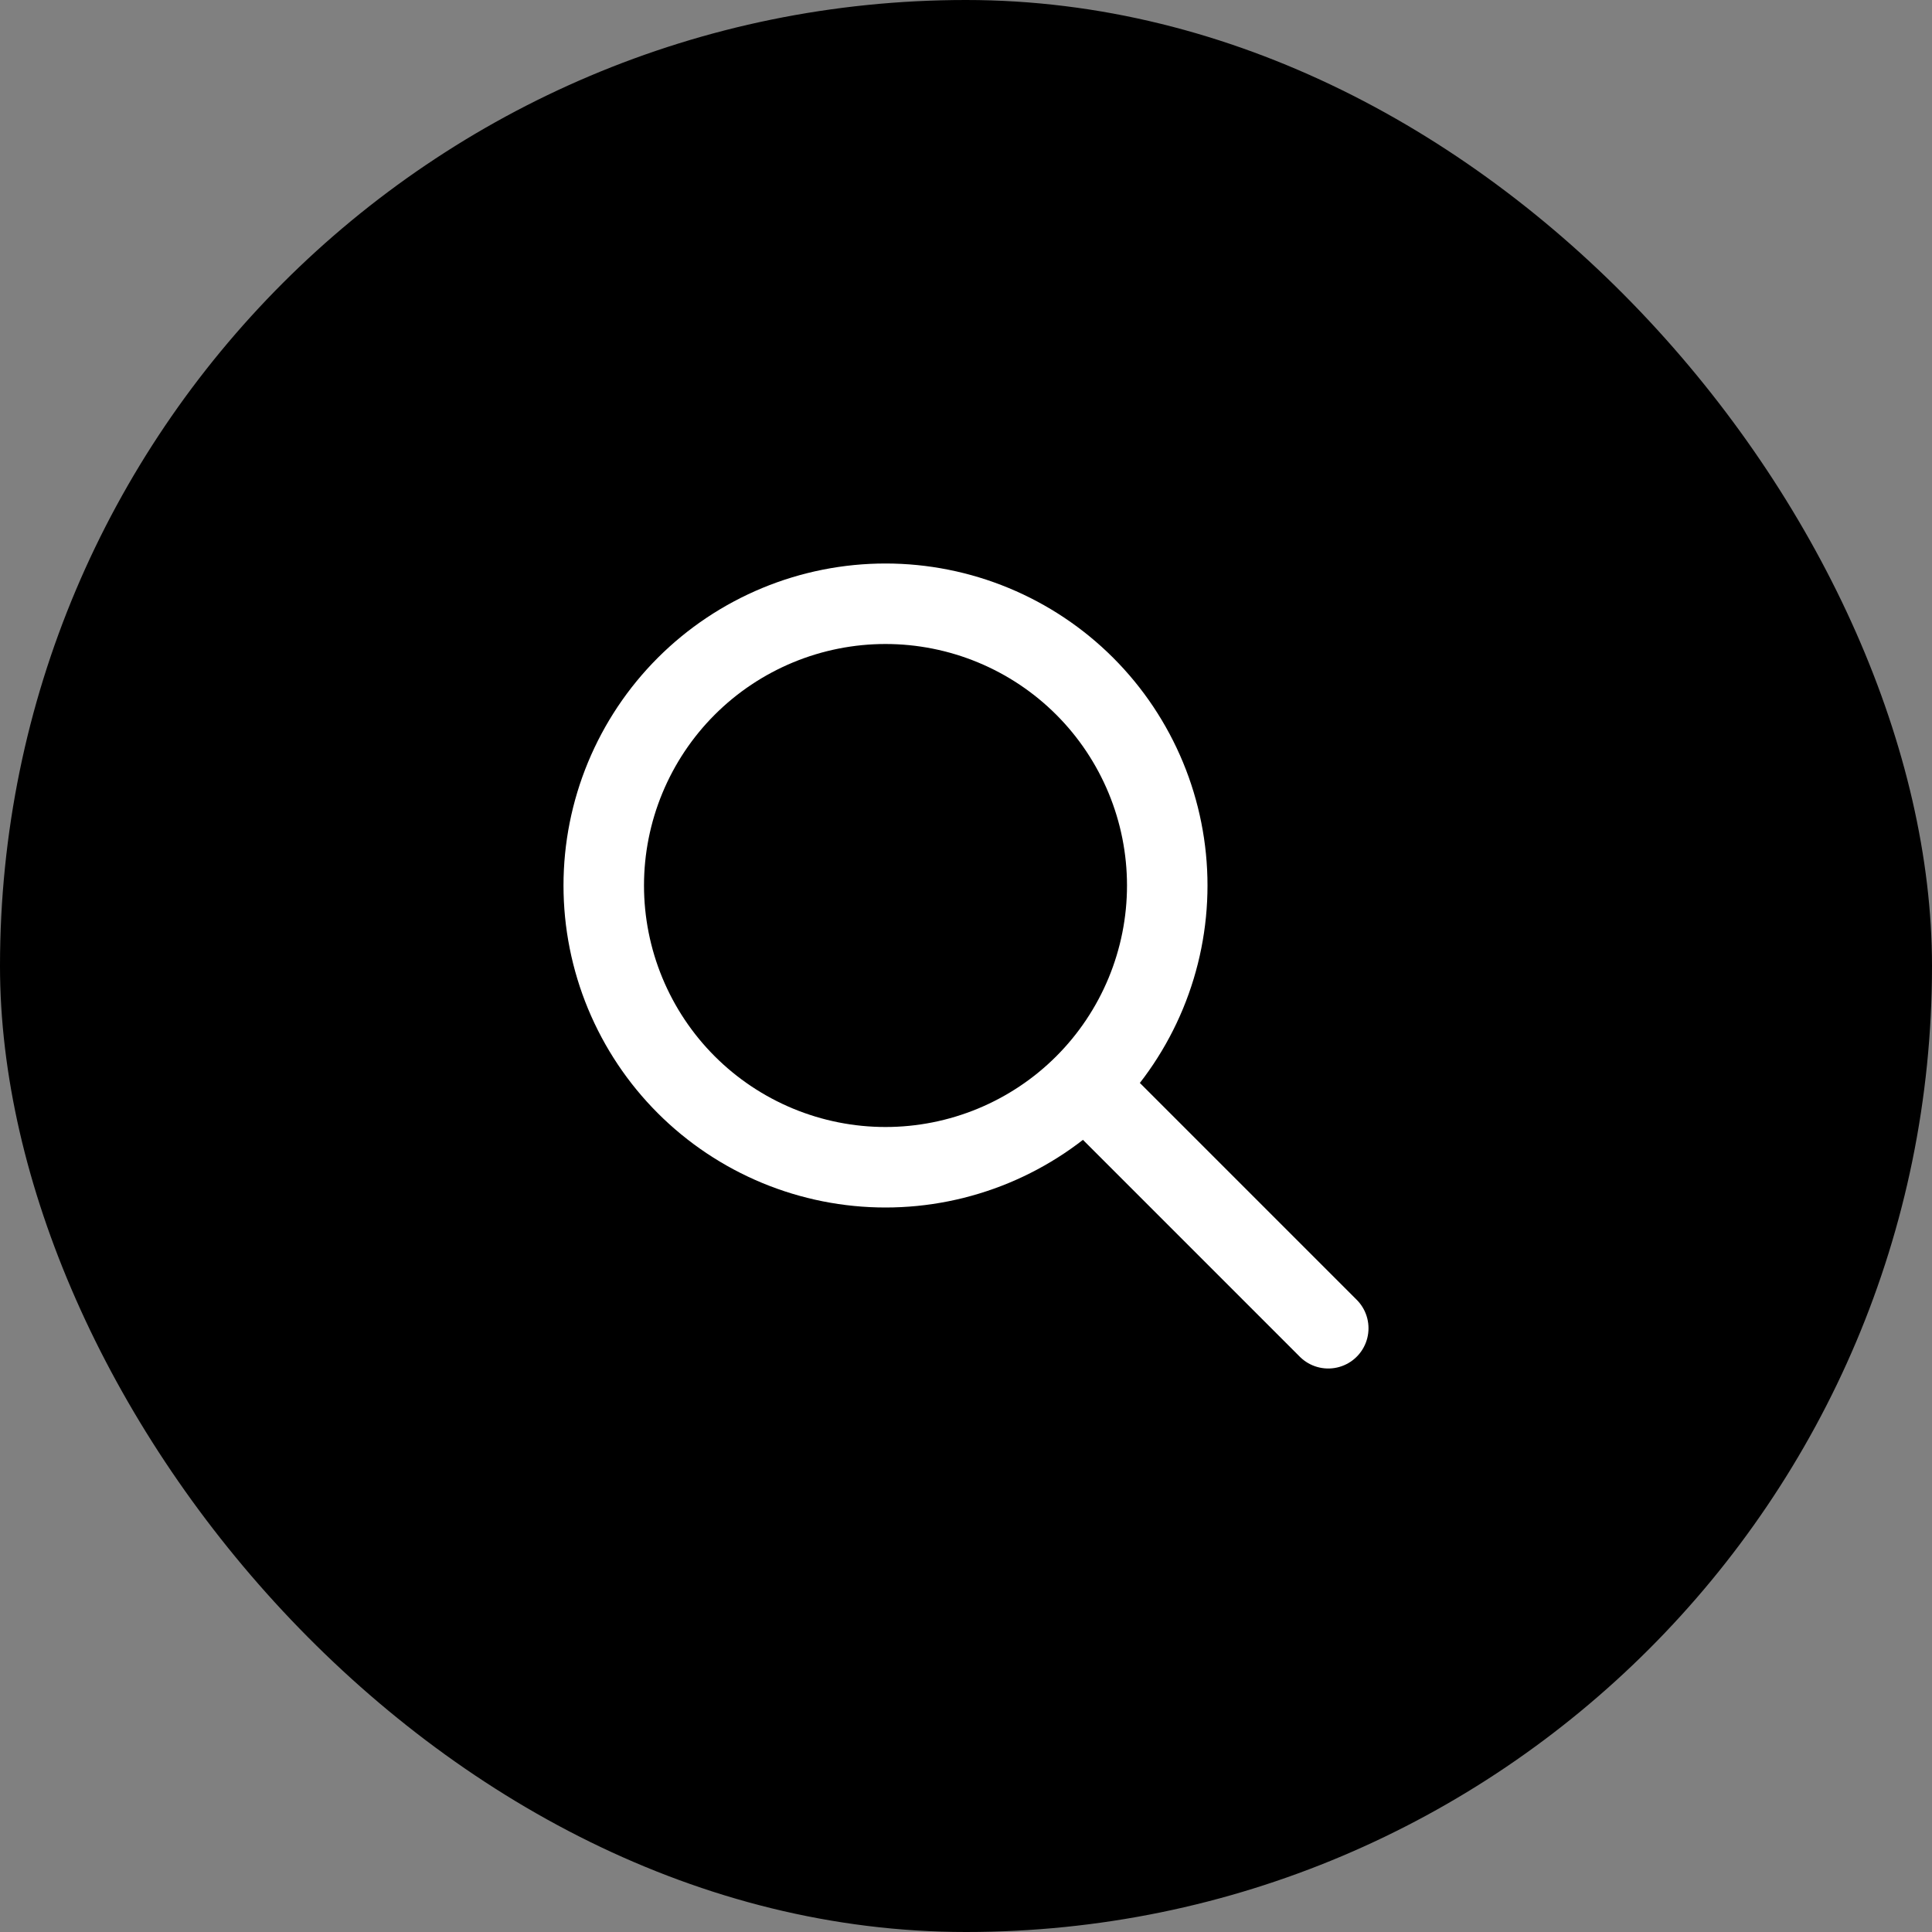
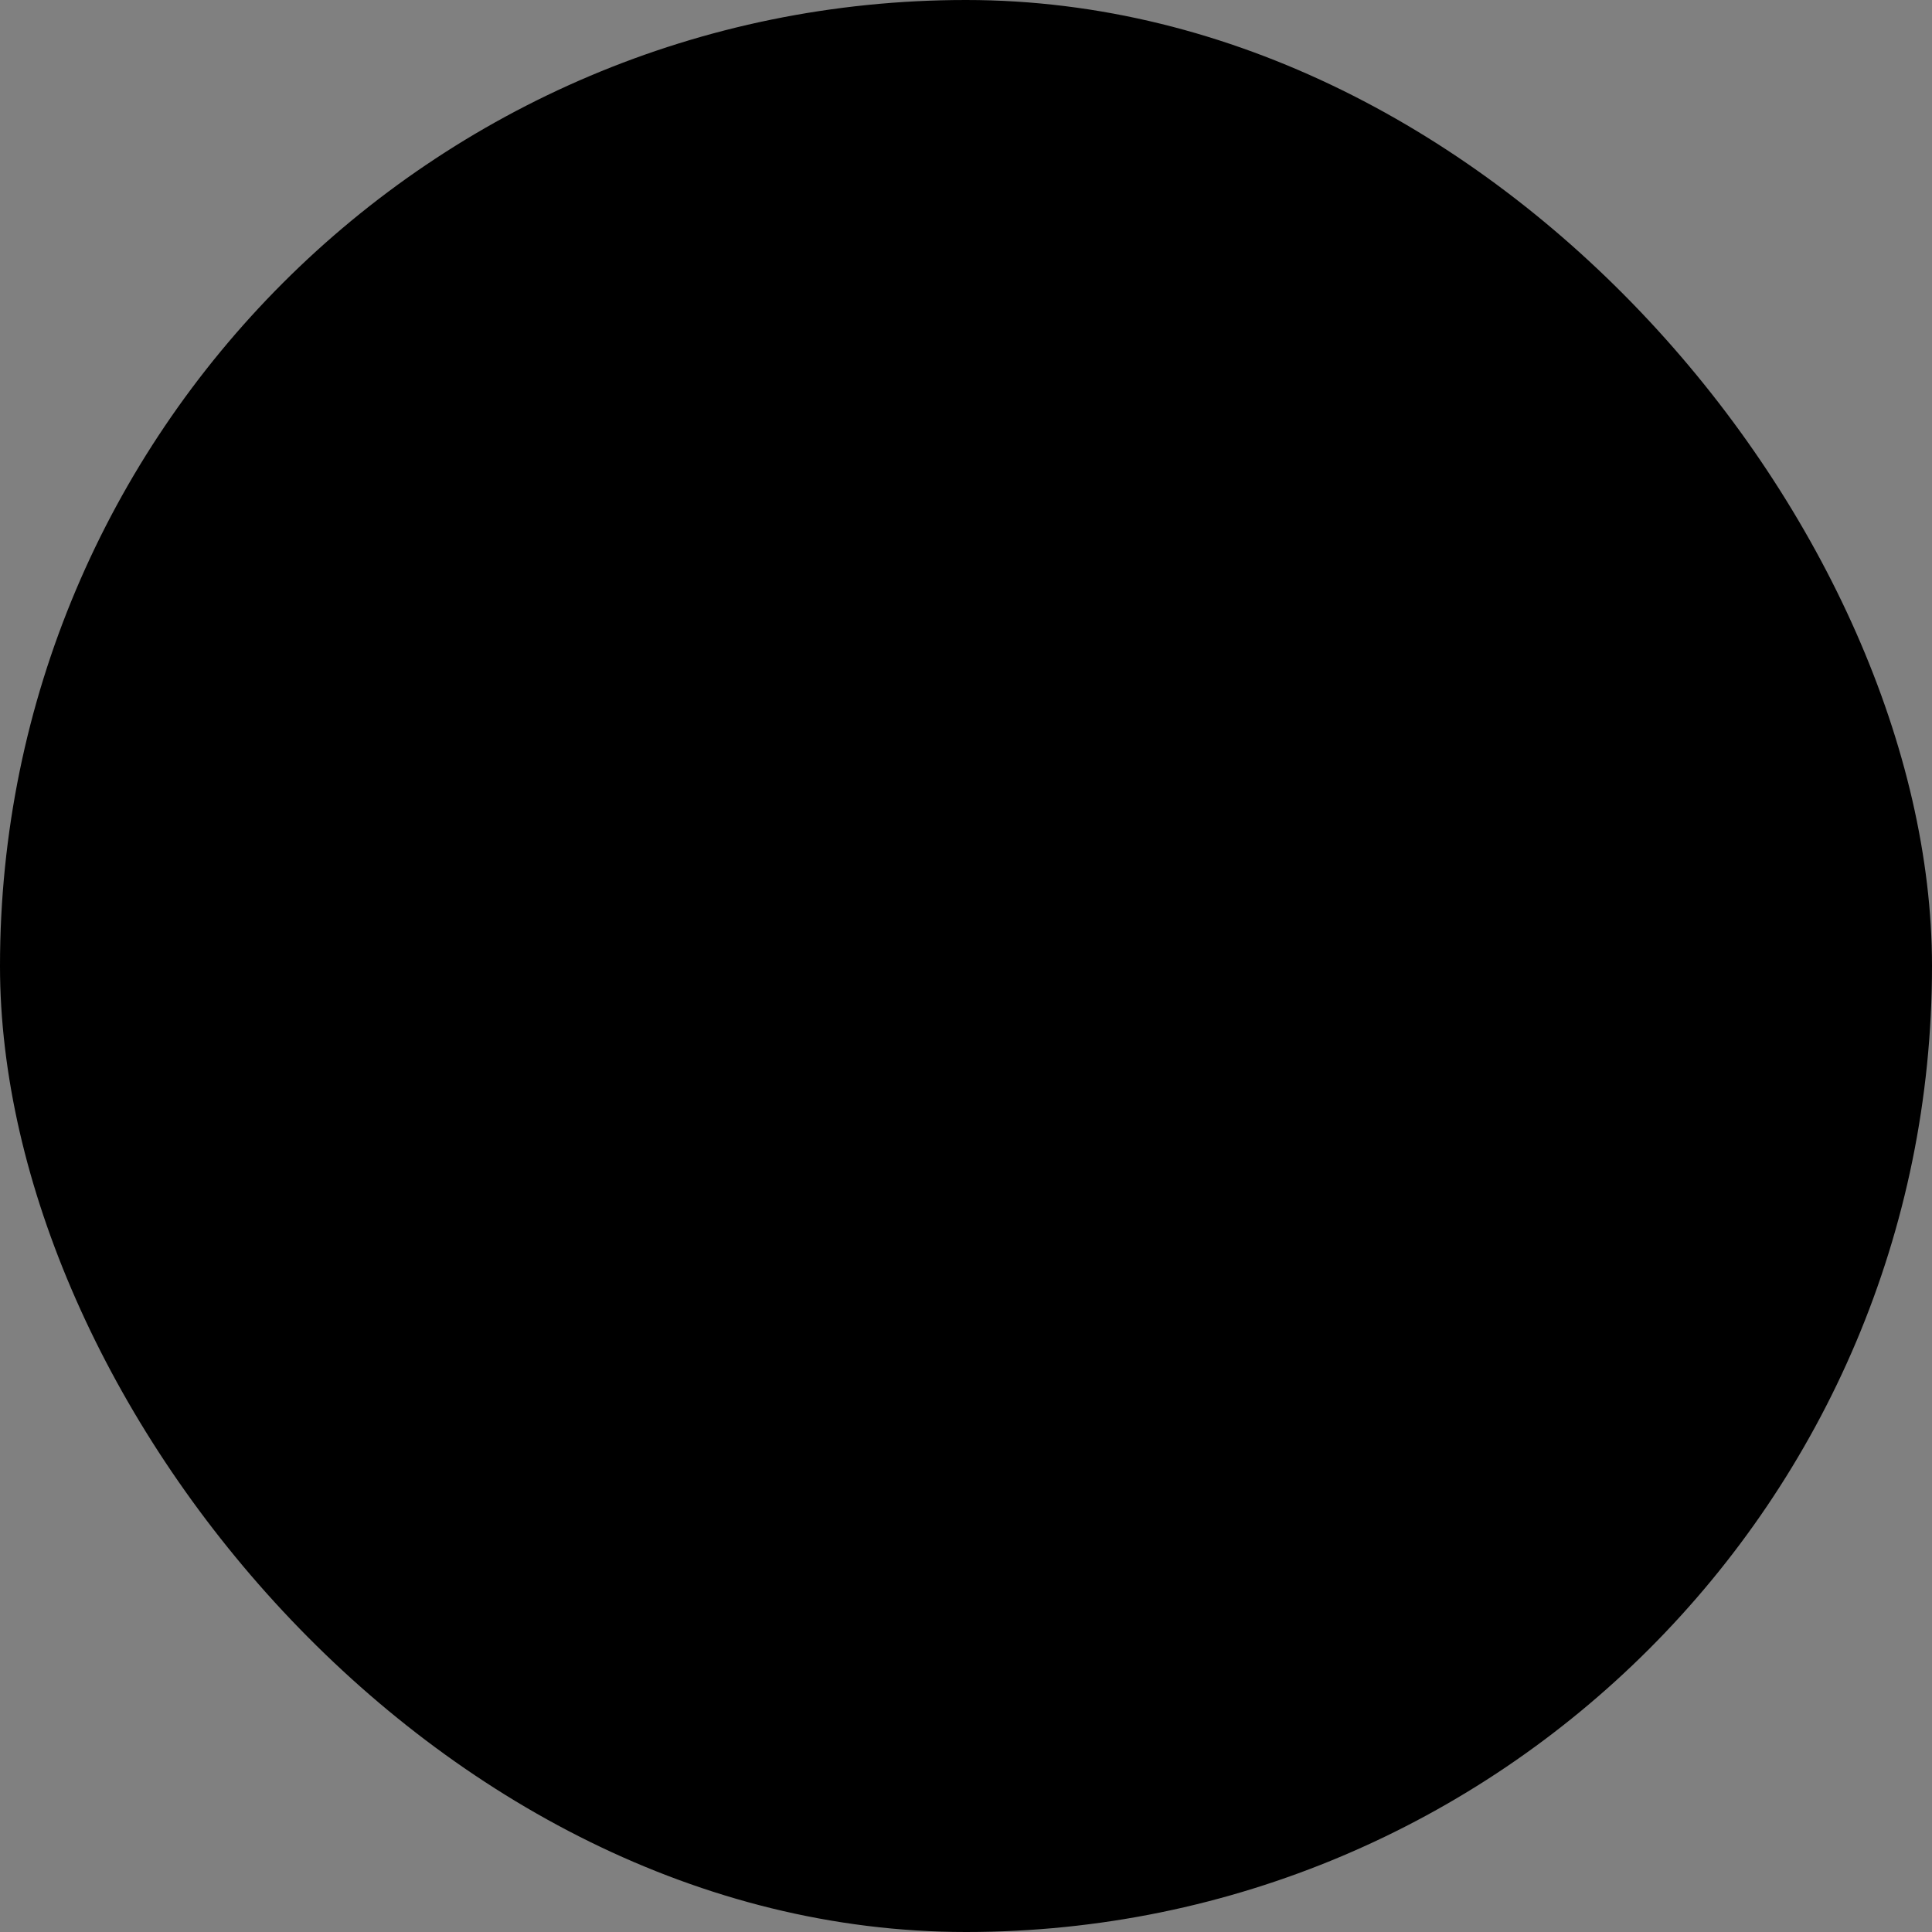
<svg xmlns="http://www.w3.org/2000/svg" width="48" height="48" viewBox="0 0 48 48" fill="none">
  <rect x="0" y="0" width="48" height="48" fill="#808080" stroke="none" />
  <rect width="48" height="48" rx="24" fill="black" />
-   <path d="M15 22C15 22.919 15.181 23.829 15.533 24.679C15.885 25.528 16.4 26.3 17.05 26.95C17.7 27.6 18.472 28.115 19.321 28.467C20.171 28.819 21.081 29 22 29C22.919 29 23.829 28.819 24.679 28.467C25.528 28.115 26.3 27.6 26.95 26.95C27.6 26.3 28.115 25.528 28.467 24.679C28.819 23.829 29 22.919 29 22C29 21.081 28.819 20.171 28.467 19.321C28.115 18.472 27.6 17.7 26.95 17.05C26.3 16.4 25.528 15.885 24.679 15.533C23.829 15.181 22.919 15 22 15C21.081 15 20.171 15.181 19.321 15.533C18.472 15.885 17.7 16.4 17.05 17.05C16.4 17.7 15.885 18.472 15.533 19.321C15.181 20.171 15 21.081 15 22Z" stroke="white" stroke-width="2" stroke-linecap="round" stroke-linejoin="round" />
-   <path d="M33 33L27 27" stroke="white" stroke-width="2" stroke-linecap="round" stroke-linejoin="round" />
</svg>